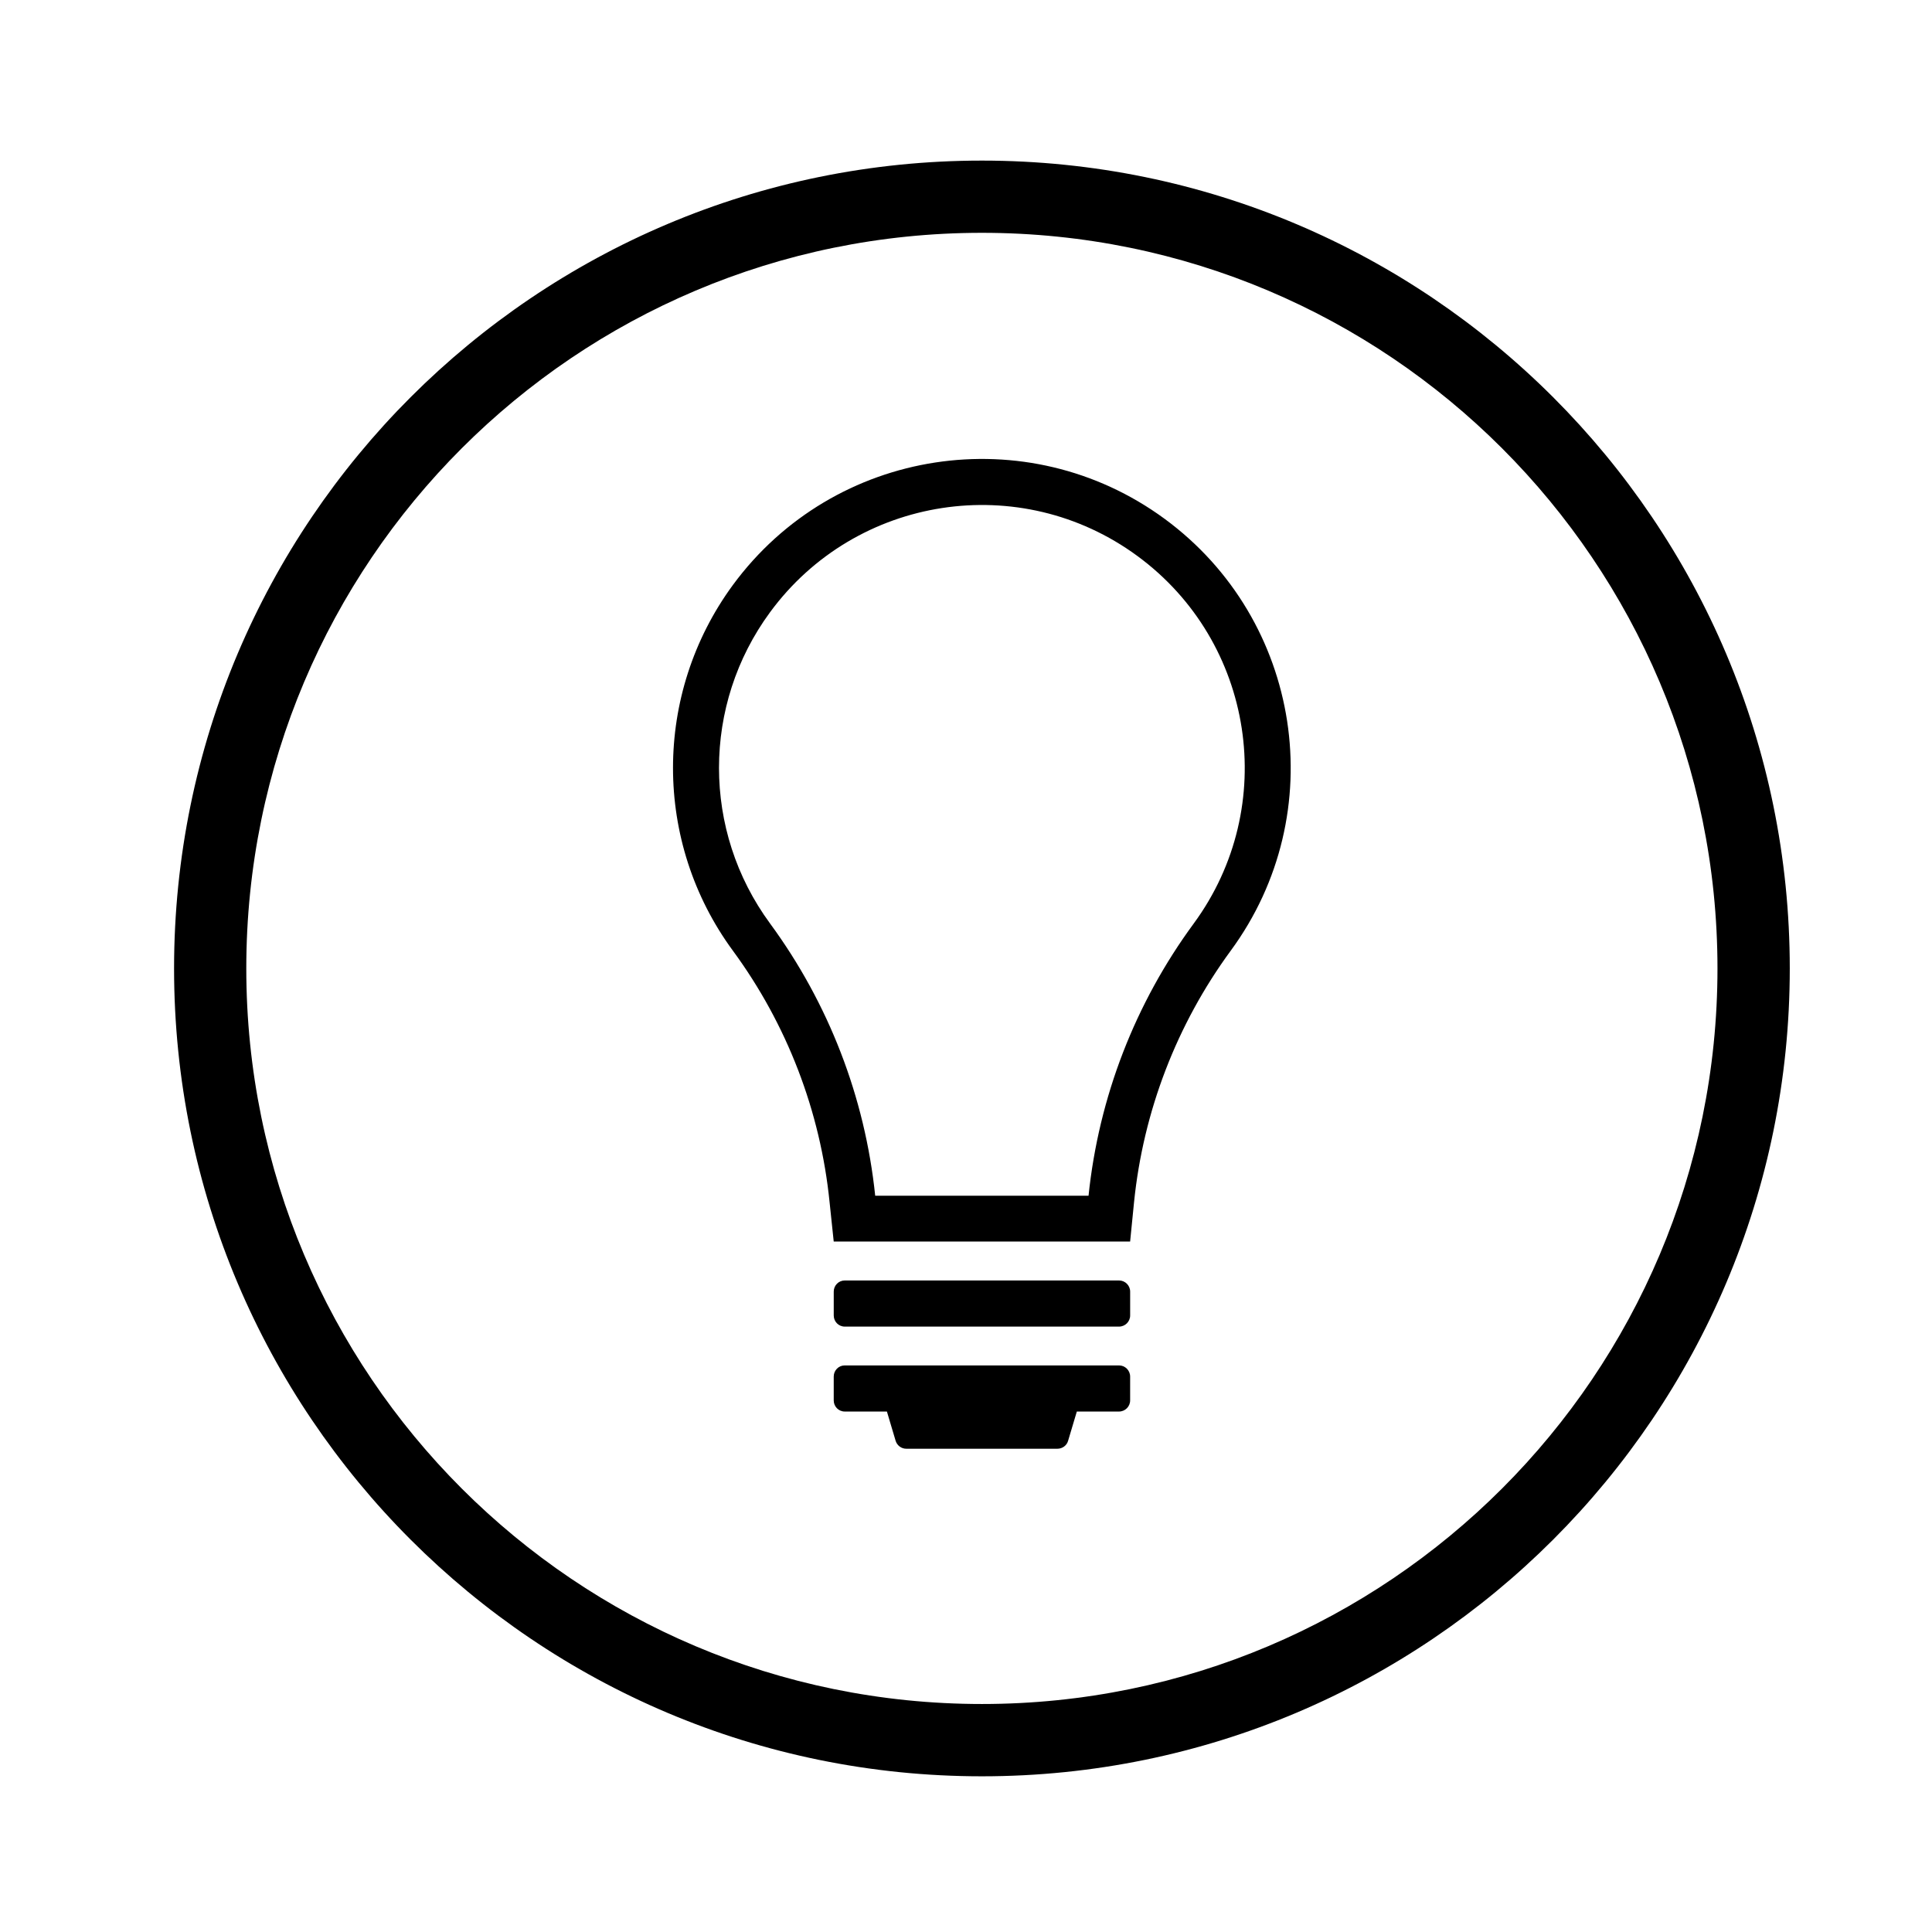
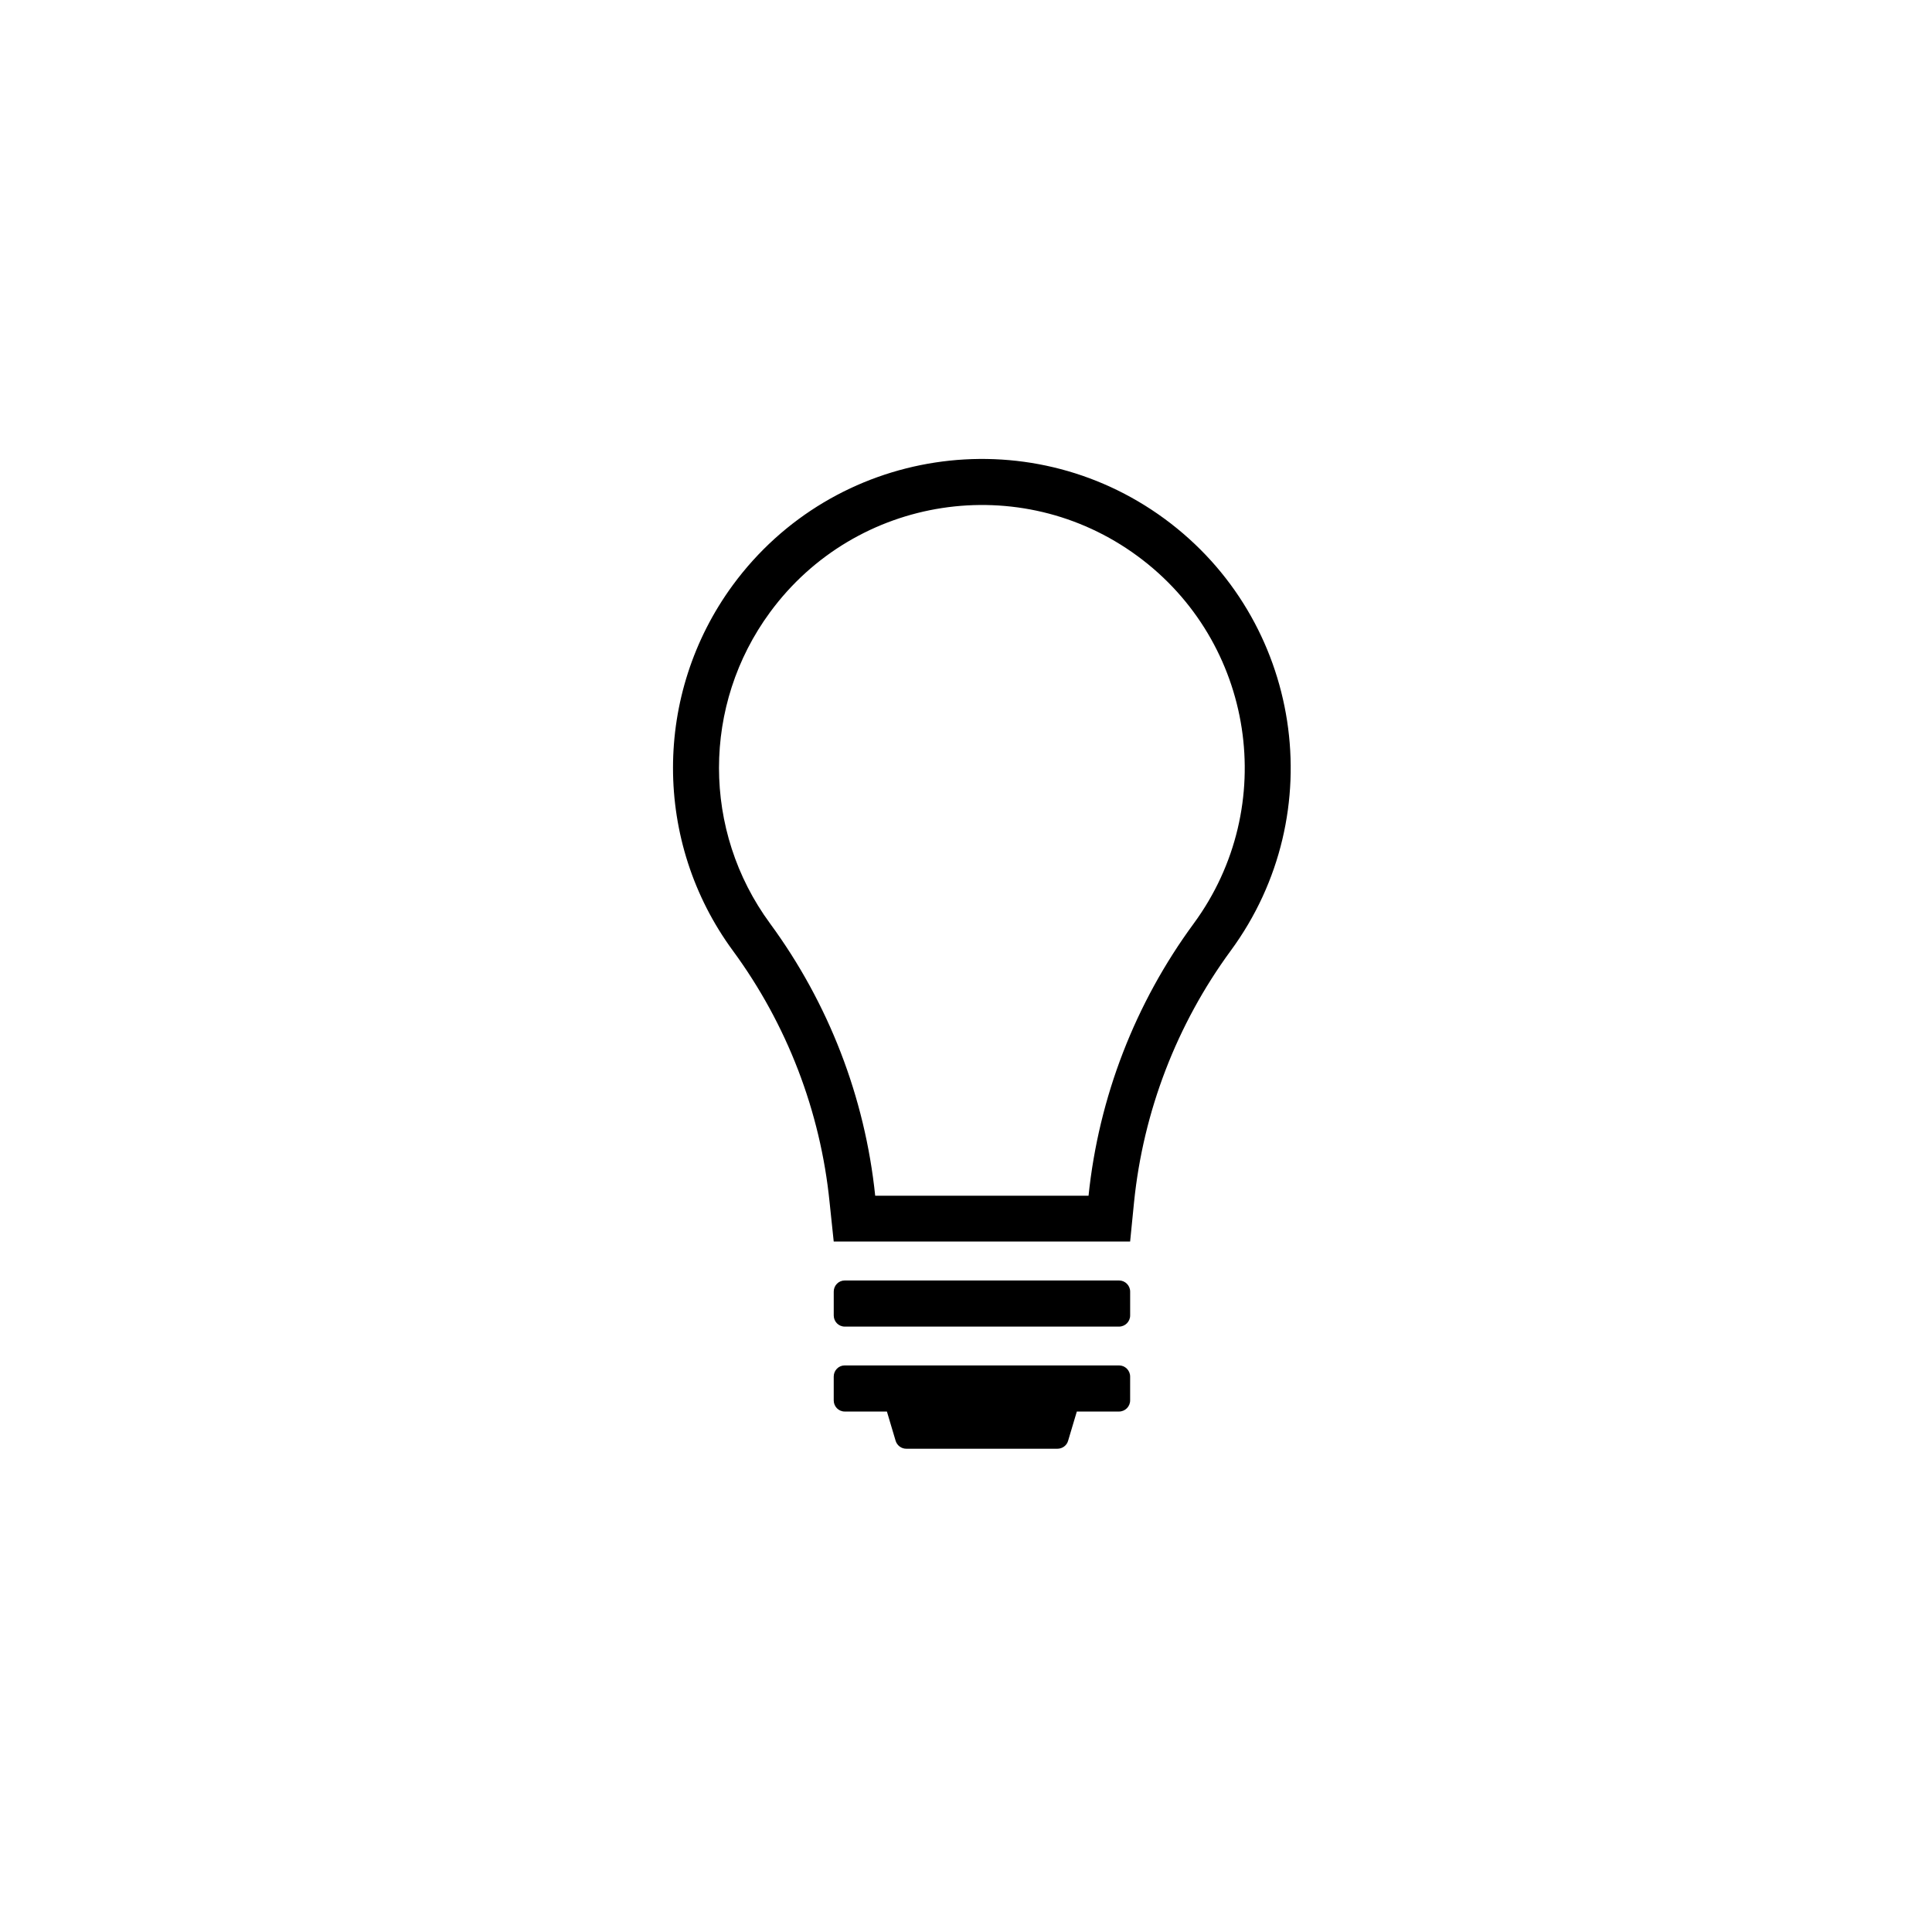
<svg xmlns="http://www.w3.org/2000/svg" fill="#000000" width="800px" height="800px" version="1.1" viewBox="144 144 512 512">
  <g>
    <path d="m338.21 299.05c26.797-36.465 78.004-44.285 114.43-17.551 36.434 26.766 44.289 78.004 17.527 114.43-14.324 19.527-23.184 42.578-25.633 66.652l-1.039 10.438-78.551 0.004-1.098-10.438c-2.422-24.078-11.281-47.125-25.633-66.652-21.145-28.797-21.145-68.043-0.004-96.883zm9.855 89.672c15.523 21.141 25.156 46.031 27.871 72.152h56.539c2.711-26.117 12.344-51.012 27.891-72.152 22.766-31.035 16.066-74.605-14.93-97.367-31-22.789-74.609-16.098-97.371 14.902-18.031 24.539-18.031 57.93 0 82.465z" />
    <path d="m367.86 483.34h72.703c1.613 0 2.938 1.328 2.938 2.941v6.34c0 1.613-1.324 2.941-2.938 2.941h-72.703c-1.617 0-2.91-1.328-2.91-2.941v-6.34c0-1.613 1.293-2.941 2.91-2.941z" />
    <path d="m379.04 518.07h-11.184c-1.617 0-2.91-1.324-2.91-2.941v-6.332c0-1.617 1.293-2.949 2.91-2.949h72.703c1.613 0 2.938 1.328 2.938 2.949v6.332c0 1.617-1.324 2.941-2.938 2.941h-11.188l-2.324 7.789c-0.359 1.23-1.527 2.07-2.816 2.07h-40.055c-1.293 0-2.422-0.84-2.816-2.07z" />
-     <path d="m618.31 400.65c0 118.21-95.871 214.09-214.09 214.09-118.27 0-214.09-95.875-214.09-214.09 0-118.25 95.816-214.09 214.09-214.09 118.22 0.008 214.09 95.852 214.09 214.09zm-19.16 0c0-107.68-87.281-194.95-194.93-194.95-107.67 0-194.95 87.281-194.95 194.95 0 107.64 87.281 194.93 194.95 194.93 107.65 0 194.93-87.281 194.93-194.93z" />
  </g>
</svg>